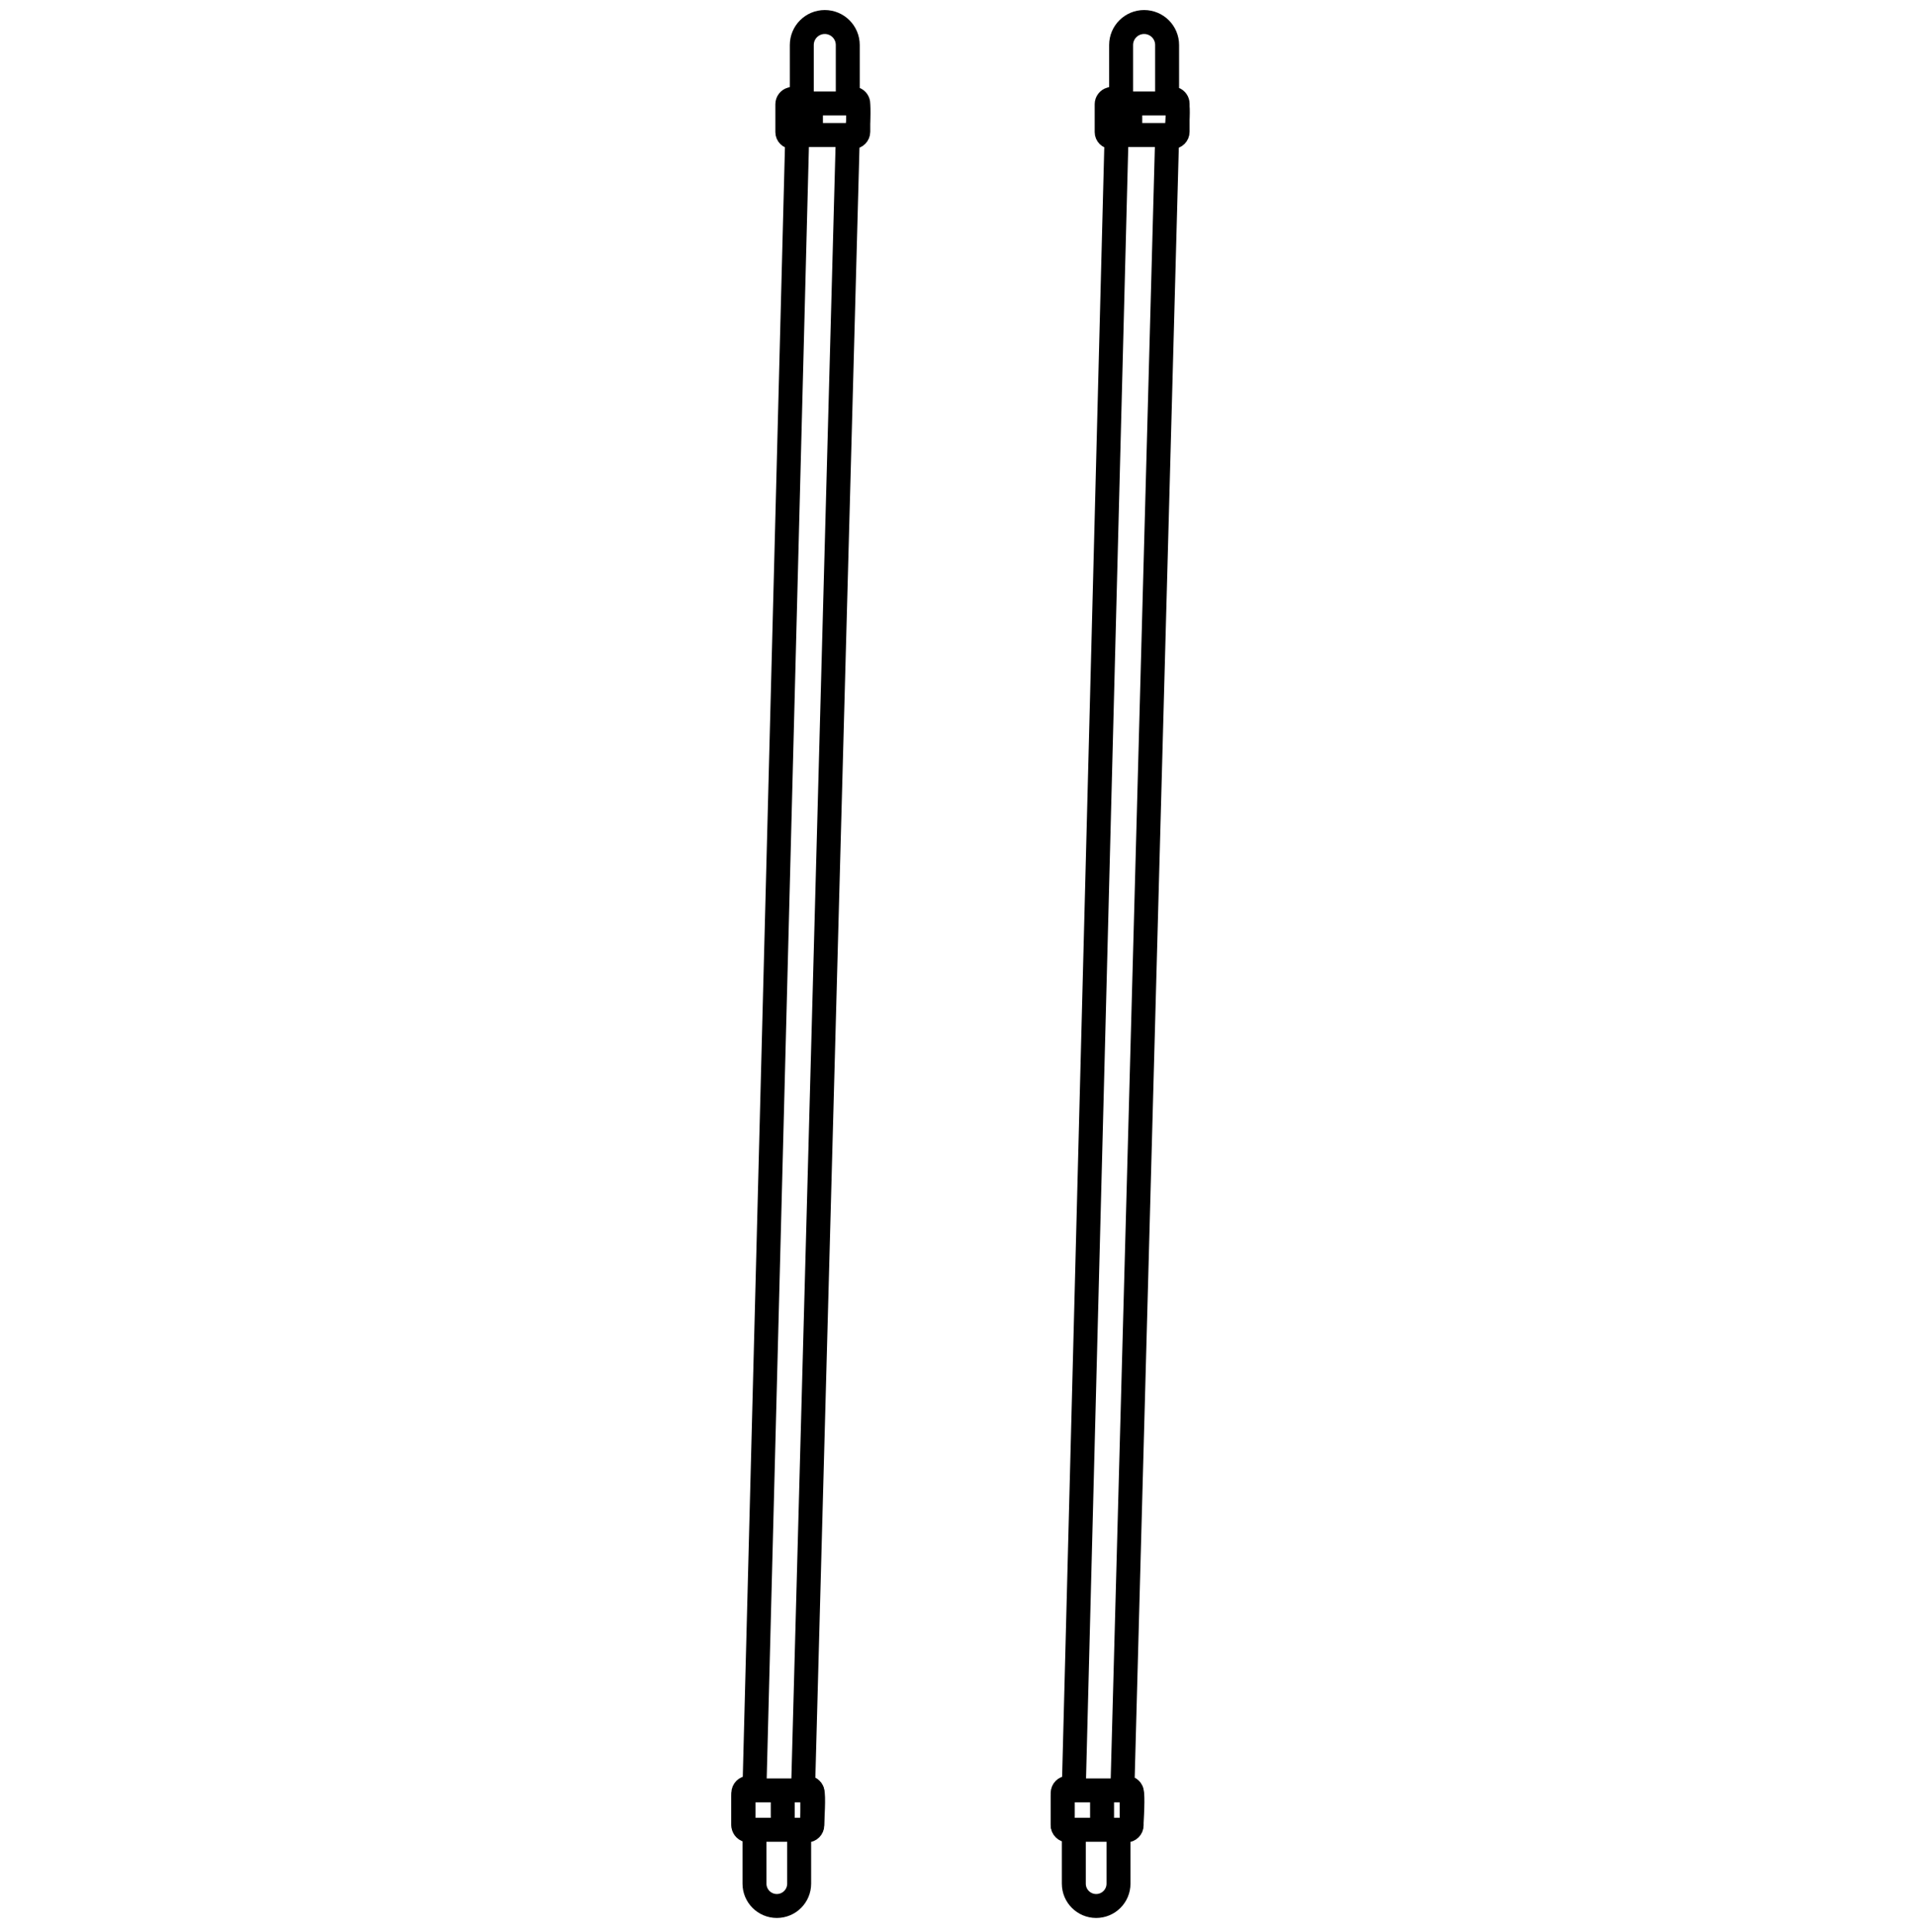
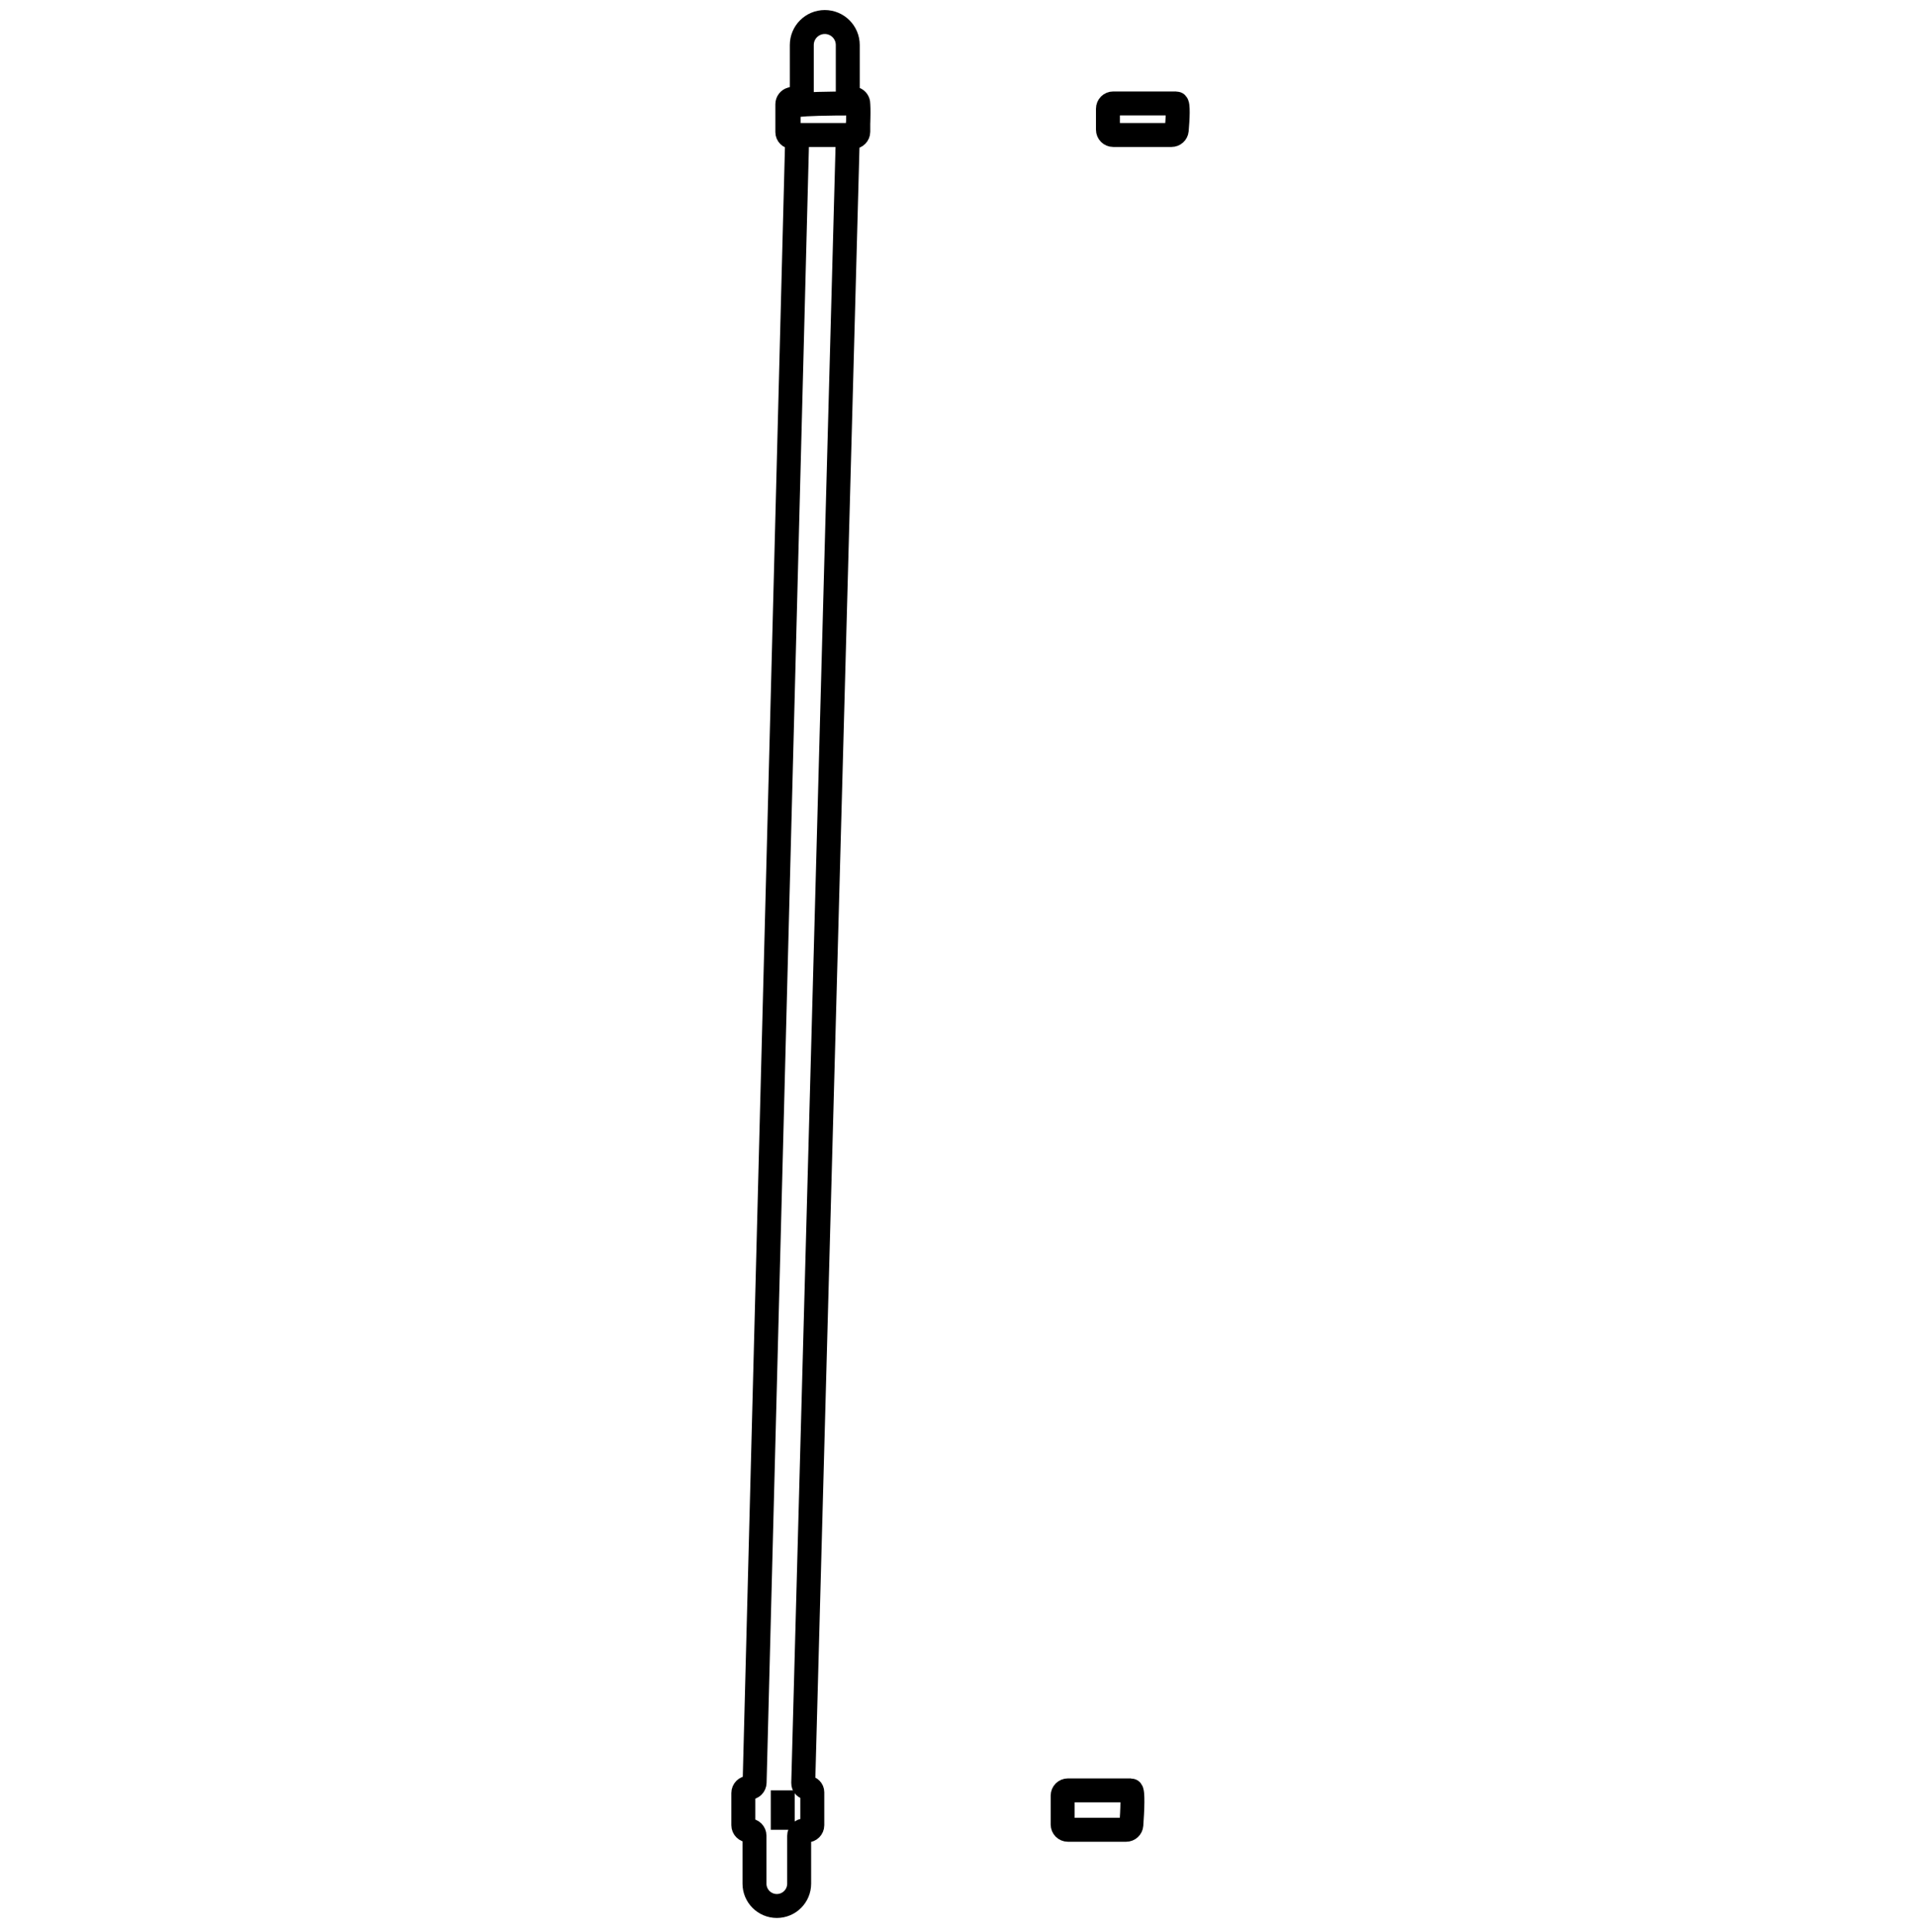
<svg xmlns="http://www.w3.org/2000/svg" fill="none" viewBox="0 0 120 121" height="121" width="120">
-   <path stroke-width="1.5" stroke="black" d="M69.023 112.138V114.606" />
-   <path stroke-width="1.5" stroke="black" d="M70.789 6.521V8.414" />
  <path stroke-width="1.5" stroke="black" d="M73.67 6.48H69.719C69.537 6.48 69.391 6.628 69.391 6.81V8.126C69.391 8.308 69.538 8.455 69.72 8.455H73.373C73.541 8.455 73.683 8.328 73.698 8.16C73.759 7.468 73.812 6.48 73.67 6.48Z" />
  <path stroke-width="1.5" stroke="black" d="M70.834 112.138H66.883C66.701 112.138 66.555 112.285 66.555 112.467V114.277C66.555 114.459 66.702 114.606 66.884 114.606H70.531C70.702 114.606 70.845 114.475 70.857 114.305C70.92 113.438 70.98 112.138 70.834 112.138Z" />
-   <path stroke-width="1.5" stroke="black" d="M66.884 114.647H66.925C67.107 114.647 67.254 114.795 67.254 114.977V117.98C67.254 118.753 67.88 119.379 68.653 119.379C69.426 119.379 70.052 118.753 70.052 117.98V114.977C70.052 114.795 70.199 114.647 70.381 114.647H70.546C70.727 114.647 70.875 114.5 70.875 114.318V112.257C70.875 112.1 70.748 111.973 70.591 111.973C70.431 111.973 70.302 111.841 70.307 111.681L73.088 8.899C73.093 8.721 73.239 8.579 73.417 8.579H73.426C73.608 8.579 73.755 8.432 73.755 8.25V6.503C73.755 6.366 73.67 6.243 73.541 6.195L73.31 6.108C73.182 6.06 73.097 5.937 73.097 5.8V4.547V2.819C73.097 2.024 72.452 1.379 71.656 1.379C70.861 1.379 70.216 2.024 70.216 2.819V4.547V5.777C70.216 5.925 70.117 6.055 69.974 6.094L69.554 6.209C69.411 6.248 69.311 6.378 69.311 6.526V8.274C69.311 8.443 69.448 8.579 69.616 8.579C69.787 8.579 69.925 8.72 69.92 8.892L67.262 111.652C67.258 111.831 67.112 111.973 66.933 111.973H66.884C66.702 111.973 66.555 112.12 66.555 112.302V114.318C66.555 114.5 66.702 114.647 66.884 114.647Z" />
  <path stroke-width="1.5" stroke="black" d="M49.023 112.138V114.606" />
-   <path stroke-width="1.5" stroke="black" d="M50.789 6.521V8.414" />
-   <path stroke-width="1.5" stroke="black" d="M53.67 6.48H49.719C49.537 6.48 49.391 6.628 49.391 6.81V8.126C49.391 8.308 49.538 8.455 49.72 8.455H53.373C53.541 8.455 53.683 8.328 53.698 8.16C53.759 7.468 53.812 6.48 53.67 6.48Z" />
-   <path stroke-width="1.5" stroke="black" d="M50.834 112.138H46.883C46.701 112.138 46.555 112.285 46.555 112.467V114.277C46.555 114.459 46.702 114.606 46.884 114.606H50.531C50.702 114.606 50.845 114.475 50.857 114.305C50.92 113.438 50.98 112.138 50.834 112.138Z" />
+   <path stroke-width="1.5" stroke="black" d="M53.67 6.48C49.537 6.48 49.391 6.628 49.391 6.81V8.126C49.391 8.308 49.538 8.455 49.72 8.455H53.373C53.541 8.455 53.683 8.328 53.698 8.16C53.759 7.468 53.812 6.48 53.67 6.48Z" />
  <path stroke-width="1.5" stroke="black" d="M46.884 114.647H46.925C47.107 114.647 47.254 114.795 47.254 114.977V117.98C47.254 118.753 47.88 119.379 48.653 119.379C49.426 119.379 50.052 118.753 50.052 117.98V114.977C50.052 114.795 50.199 114.647 50.381 114.647H50.546C50.727 114.647 50.875 114.5 50.875 114.318V112.257C50.875 112.1 50.748 111.973 50.591 111.973C50.431 111.973 50.302 111.841 50.307 111.681L53.088 8.899C53.093 8.721 53.239 8.579 53.417 8.579H53.426C53.608 8.579 53.755 8.432 53.755 8.25V6.503C53.755 6.366 53.67 6.243 53.541 6.195L53.31 6.108C53.182 6.06 53.096 5.937 53.096 5.8V4.547V2.819C53.096 2.024 52.452 1.379 51.657 1.379C50.861 1.379 50.217 2.024 50.217 2.819V4.547V5.777C50.217 5.925 50.117 6.055 49.974 6.094L49.554 6.209C49.411 6.248 49.311 6.378 49.311 6.526V8.274C49.311 8.443 49.448 8.579 49.616 8.579C49.787 8.579 49.925 8.72 49.92 8.892L47.262 111.652C47.258 111.831 47.112 111.973 46.933 111.973H46.884C46.702 111.973 46.555 112.12 46.555 112.302V114.318C46.555 114.5 46.702 114.647 46.884 114.647Z" />
</svg>